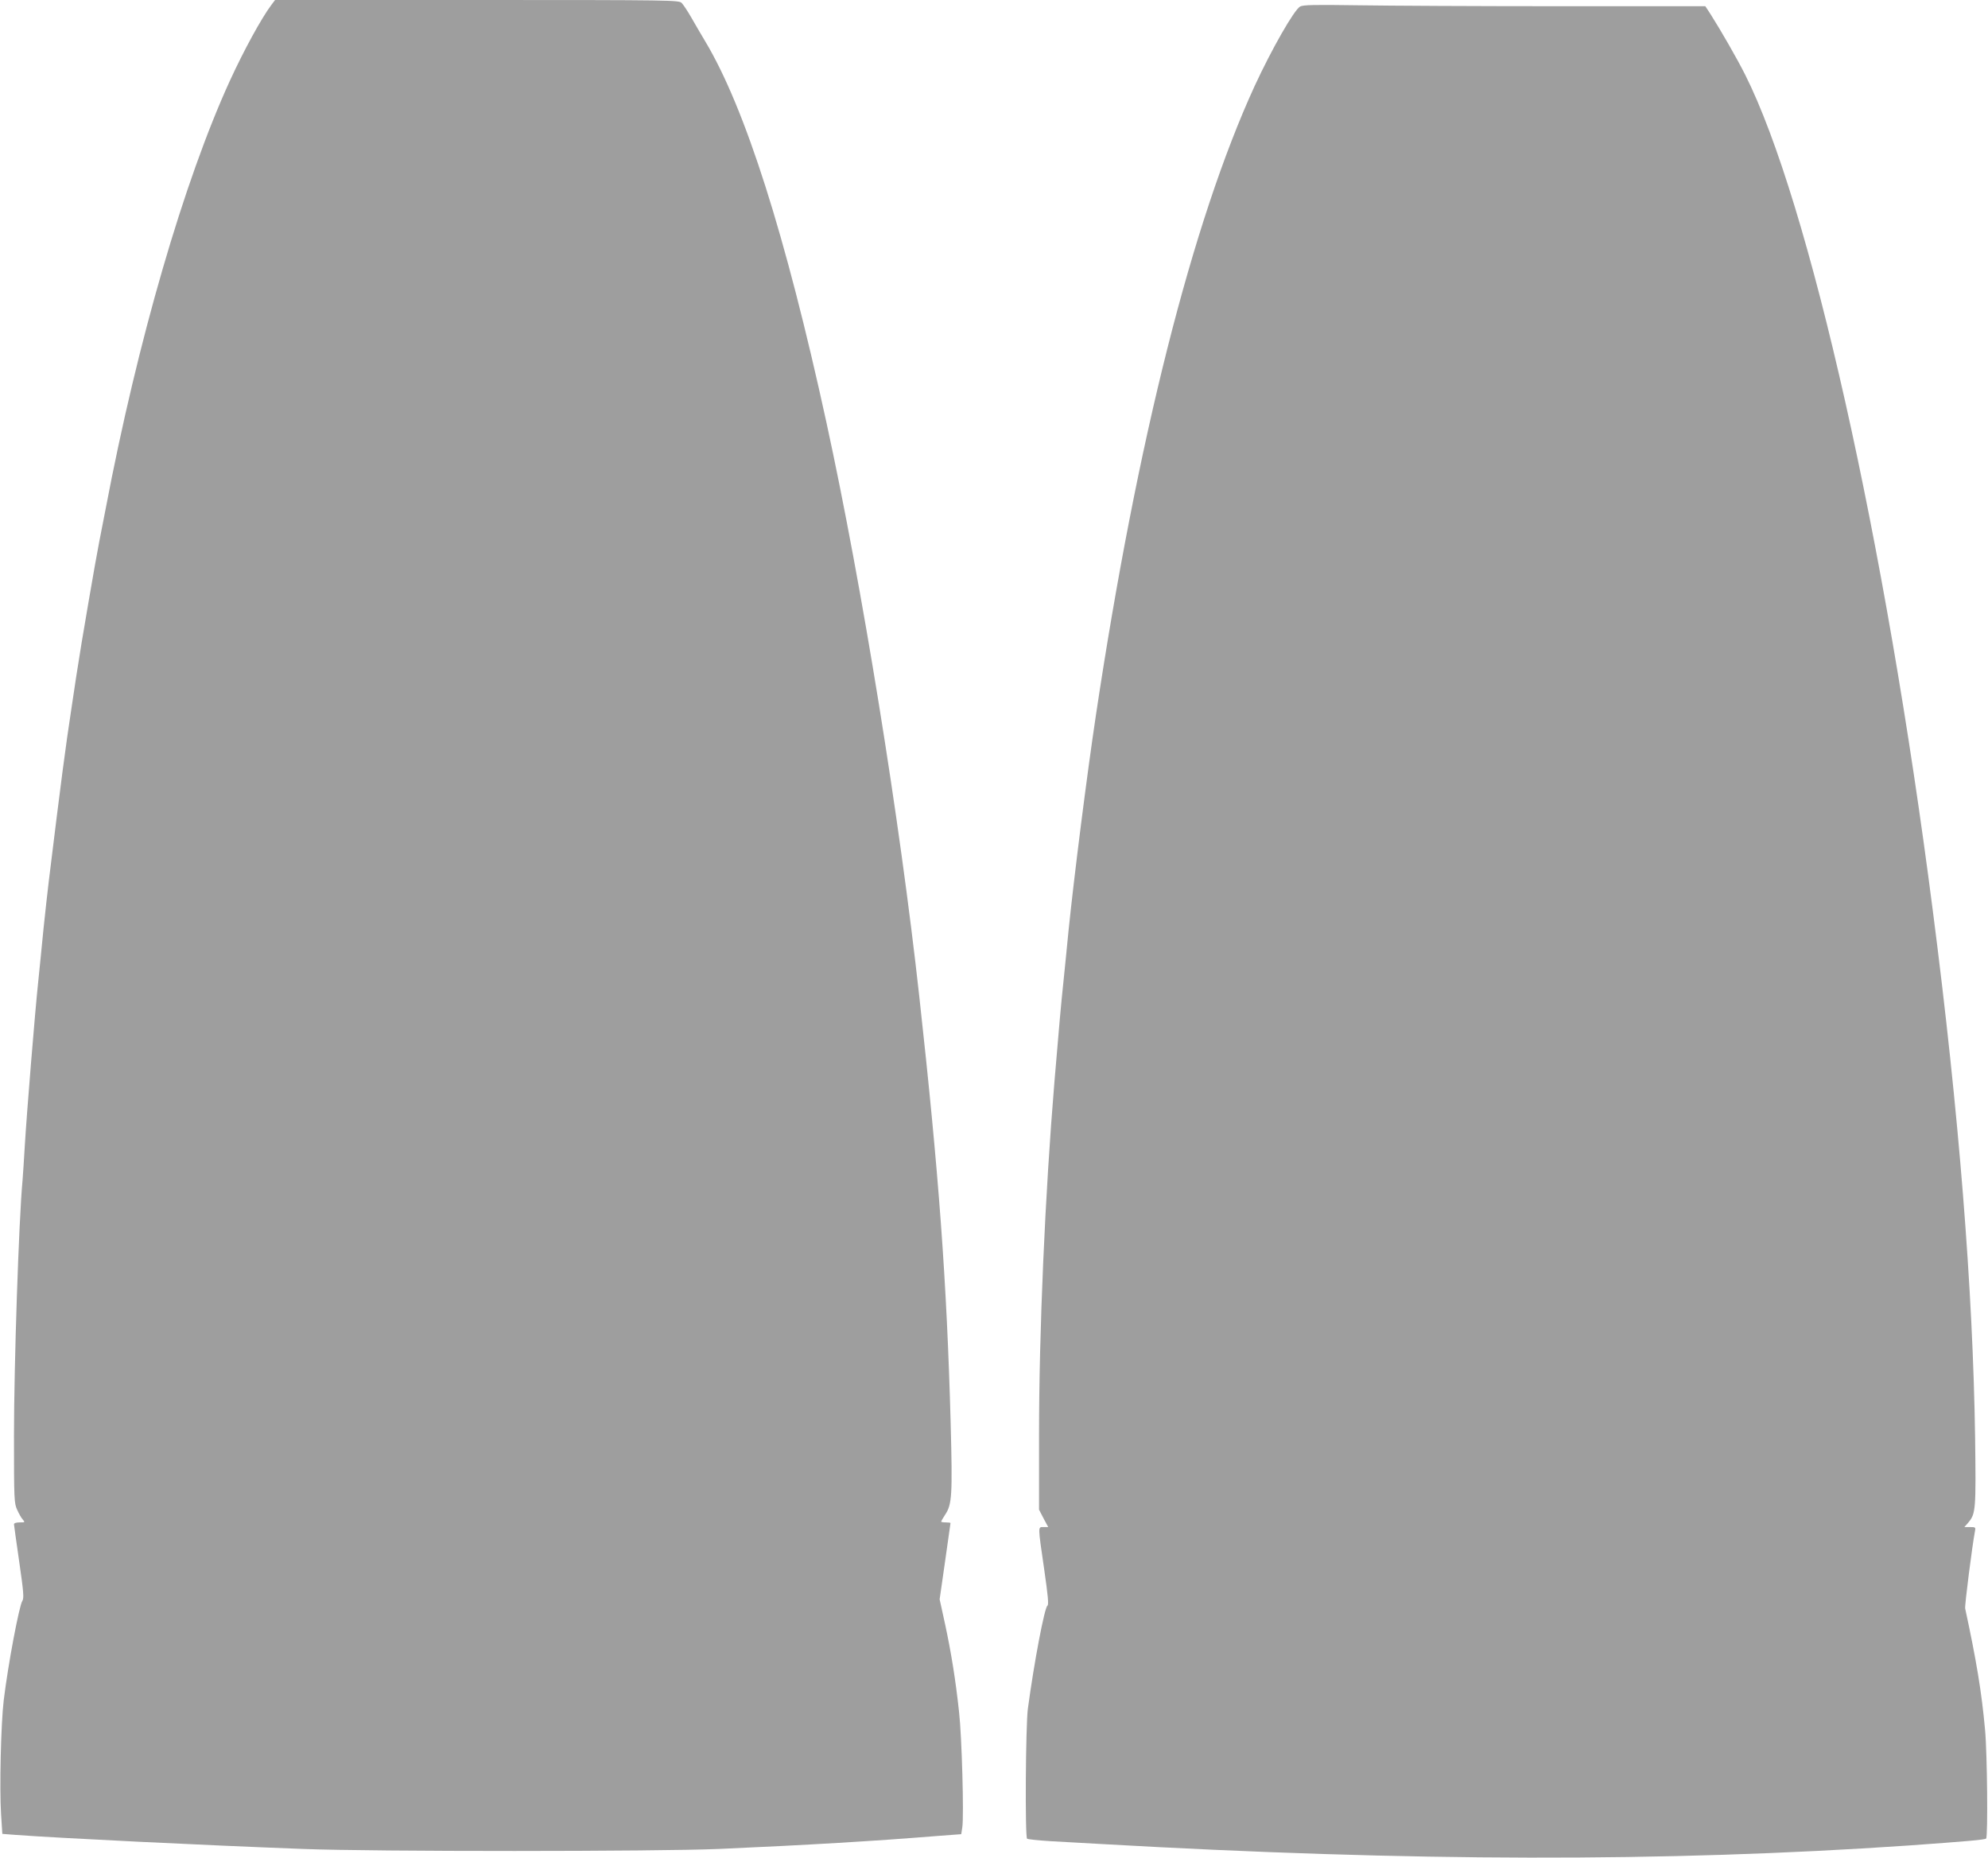
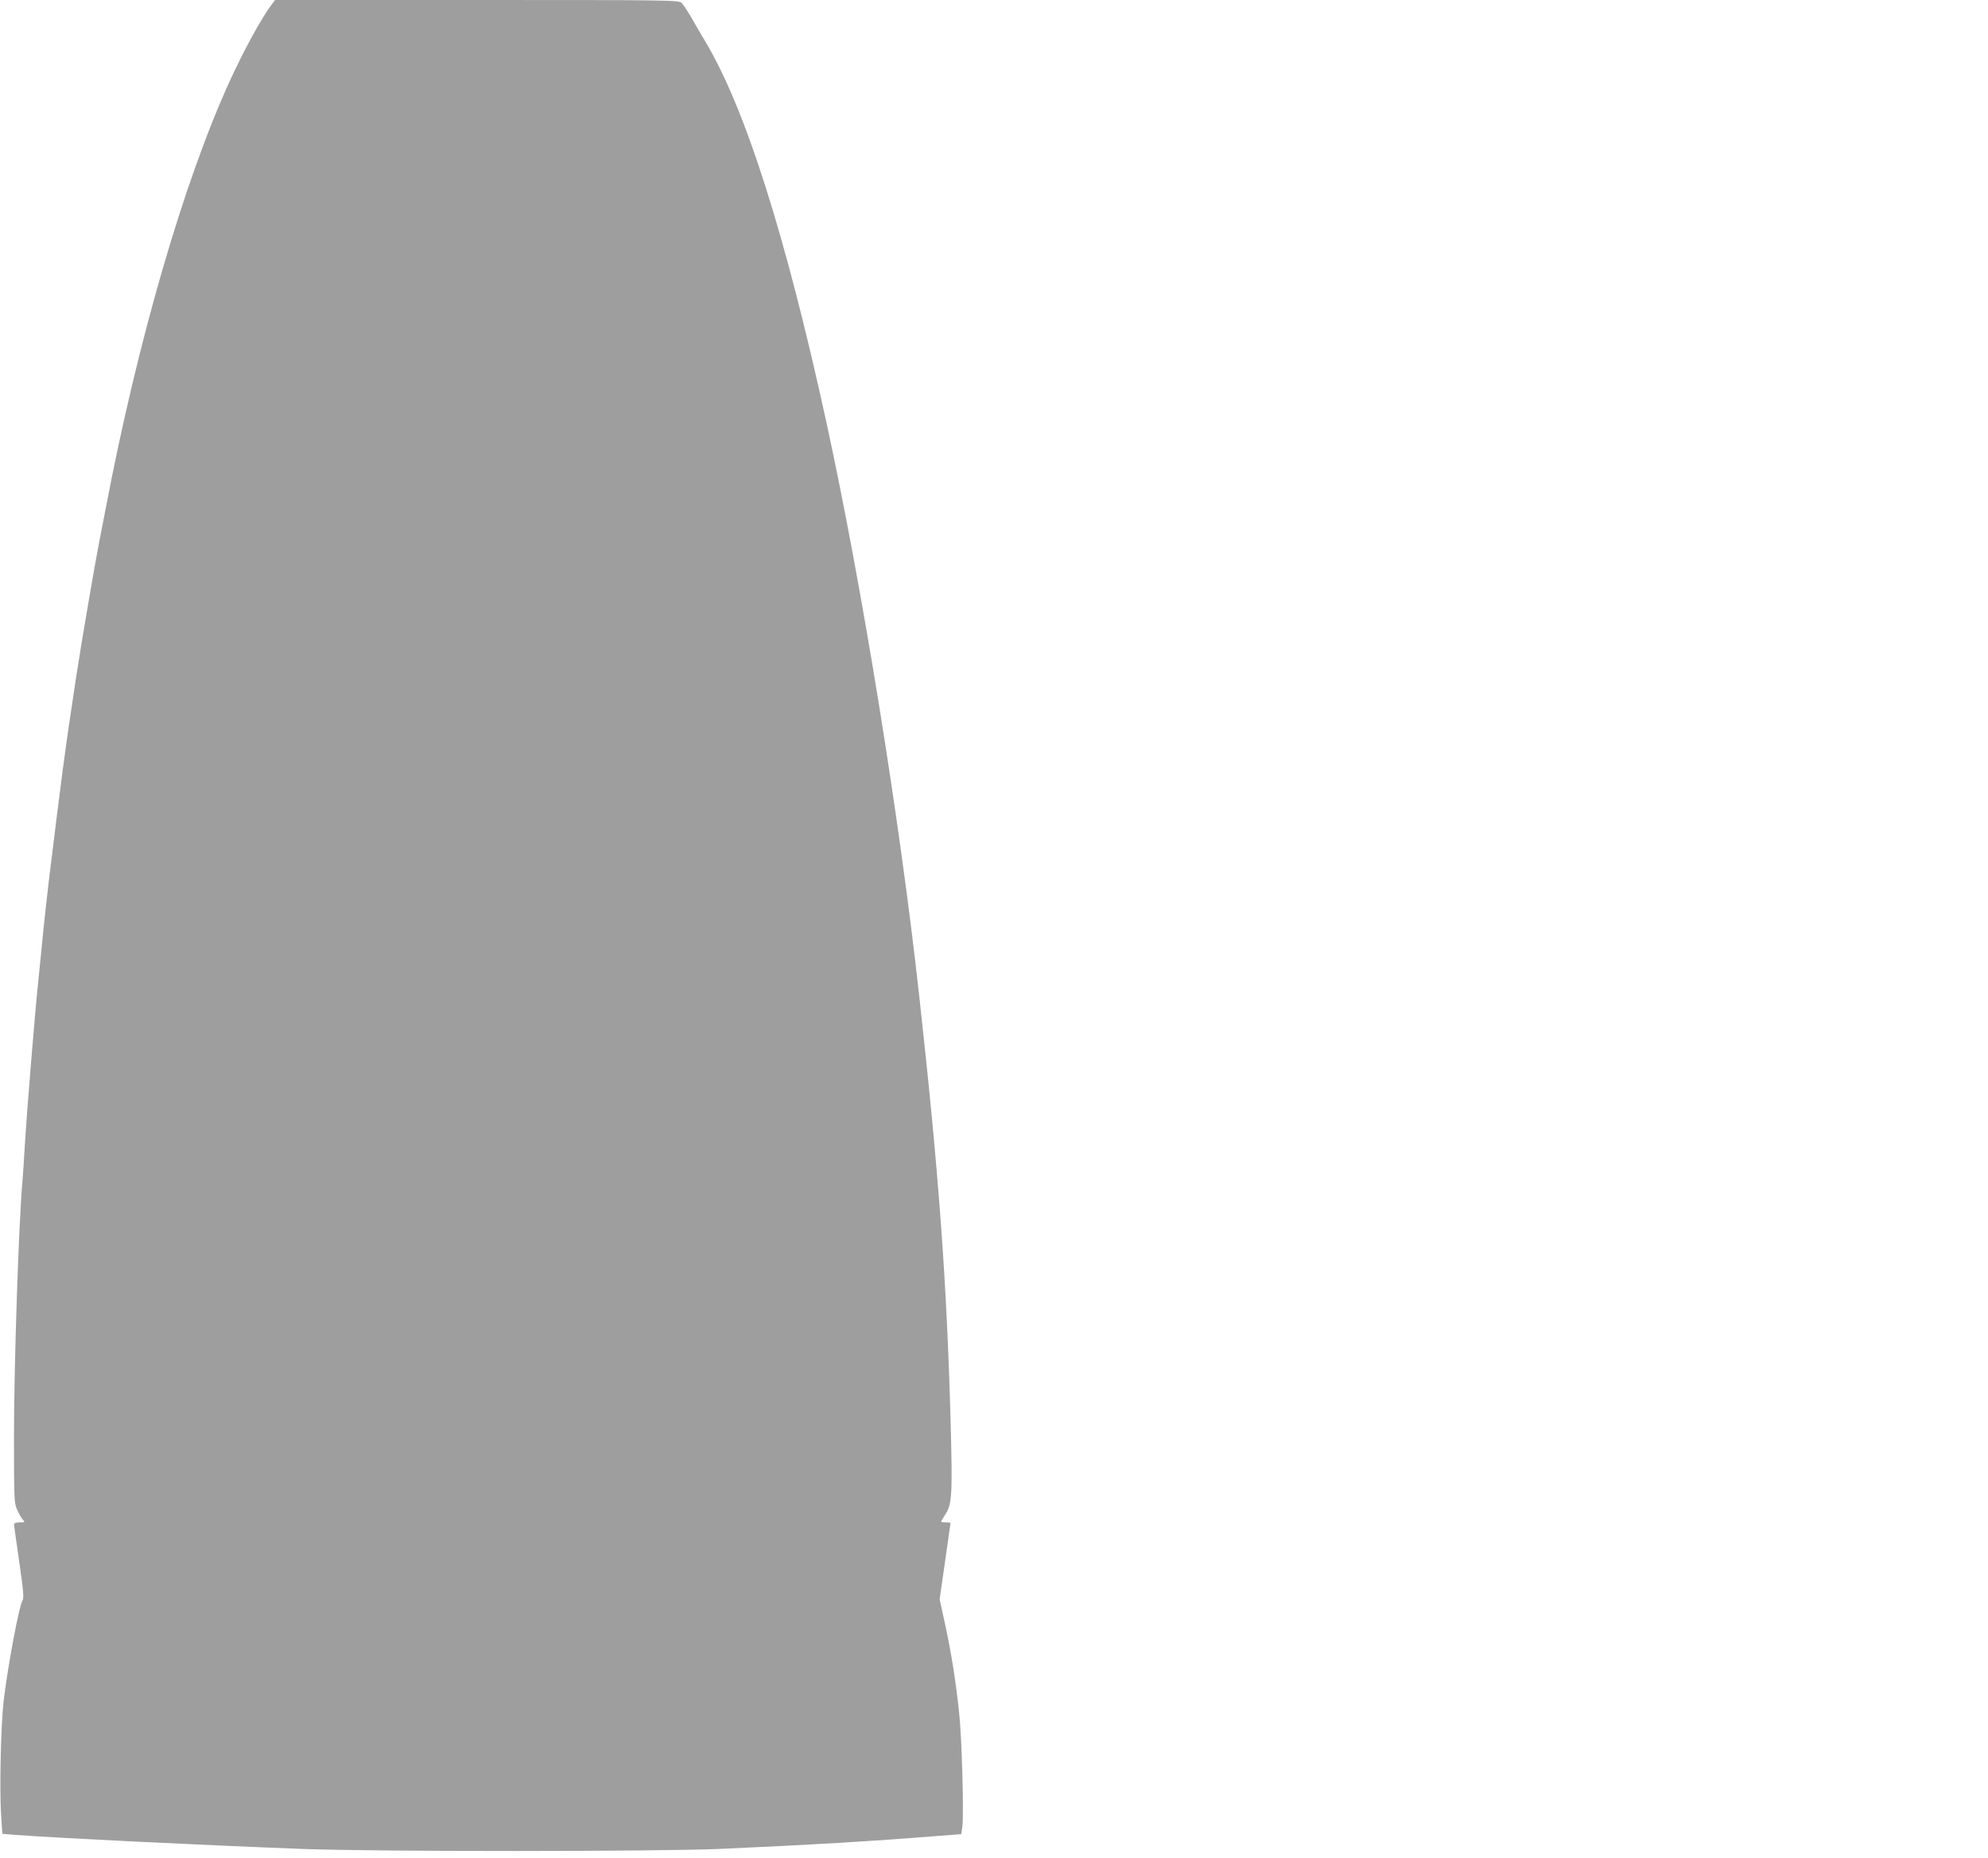
<svg xmlns="http://www.w3.org/2000/svg" version="1.0" width="1280pt" height="1196pt" viewBox="0 0 1280 1196" preserveAspectRatio="xMidYMid meet">
  <g transform="translate(0,1196) scale(0.1,-0.1)" fill="#9e9e9e" stroke="none">
    <path d="M1747 11928 c-64 -85 -178 -294 -267 -488 -295 -645 -594 -1672 -800 -2757 -11 -57 -29 -151 -41 -210 -24 -127 -28 -152 -69 -388 -31 -179 -61 -360 -80 -485 -5 -36 -19 -126 -30 -200 -38 -248 -66 -461 -145 -1105 -8 -66 -24 -208 -35 -315 -10 -107 -26 -260 -34 -340 -21 -198 -73 -836 -86 -1050 -5 -96 -13 -200 -15 -230 -24 -256 -55 -1195 -55 -1640 0 -416 1 -437 21 -480 11 -24 27 -53 36 -62 15 -17 14 -18 -20 -18 -23 0 -37 -5 -37 -12 0 -7 16 -116 34 -243 28 -193 31 -233 20 -250 -21 -33 -92 -409 -120 -640 -18 -149 -28 -568 -17 -735 l8 -125 90 -7 c288 -21 1205 -66 1845 -90 459 -18 2284 -17 2680 0 569 25 1006 51 1412 84 l147 11 7 45 c11 73 -3 584 -21 742 -22 204 -50 379 -90 565 l-35 160 35 244 c19 134 35 245 35 247 0 2 -13 4 -30 4 -16 0 -30 2 -30 5 0 3 11 23 25 44 45 67 48 124 36 589 -25 915 -76 1607 -202 2747 -126 1144 -368 2640 -598 3696 -263 1206 -523 2024 -781 2454 -26 44 -67 113 -90 154 -23 40 -51 82 -61 92 -18 18 -57 19 -1318 19 l-1300 0 -24 -32z" />
-     <path d="M8371 11918 c-39 -22 -183 -274 -293 -512 -401 -874 -756 -2279 -1022 -4051 -58 -387 -139 -1025 -176 -1385 -10 -107 -26 -260 -34 -340 -14 -131 -26 -266 -57 -635 -60 -721 -99 -1603 -99 -2271 l0 -482 29 -56 30 -56 -30 0 c-37 0 -37 12 4 -271 25 -173 30 -229 21 -235 -19 -14 -85 -360 -126 -664 -14 -105 -19 -823 -5 -836 4 -4 72 -11 150 -16 78 -4 223 -12 322 -18 1998 -114 3637 -117 5201 -10 378 27 494 37 502 45 12 12 7 556 -7 700 -22 244 -56 447 -128 781 -4 18 46 409 63 497 5 25 4 27 -31 27 l-37 0 26 30 c47 56 49 83 43 545 -14 957 -104 2090 -272 3390 -306 2384 -795 4562 -1209 5385 -52 103 -154 281 -222 388 l-34 52 -943 0 c-518 0 -1099 3 -1292 6 -280 4 -355 3 -374 -8z" />
  </g>
</svg>